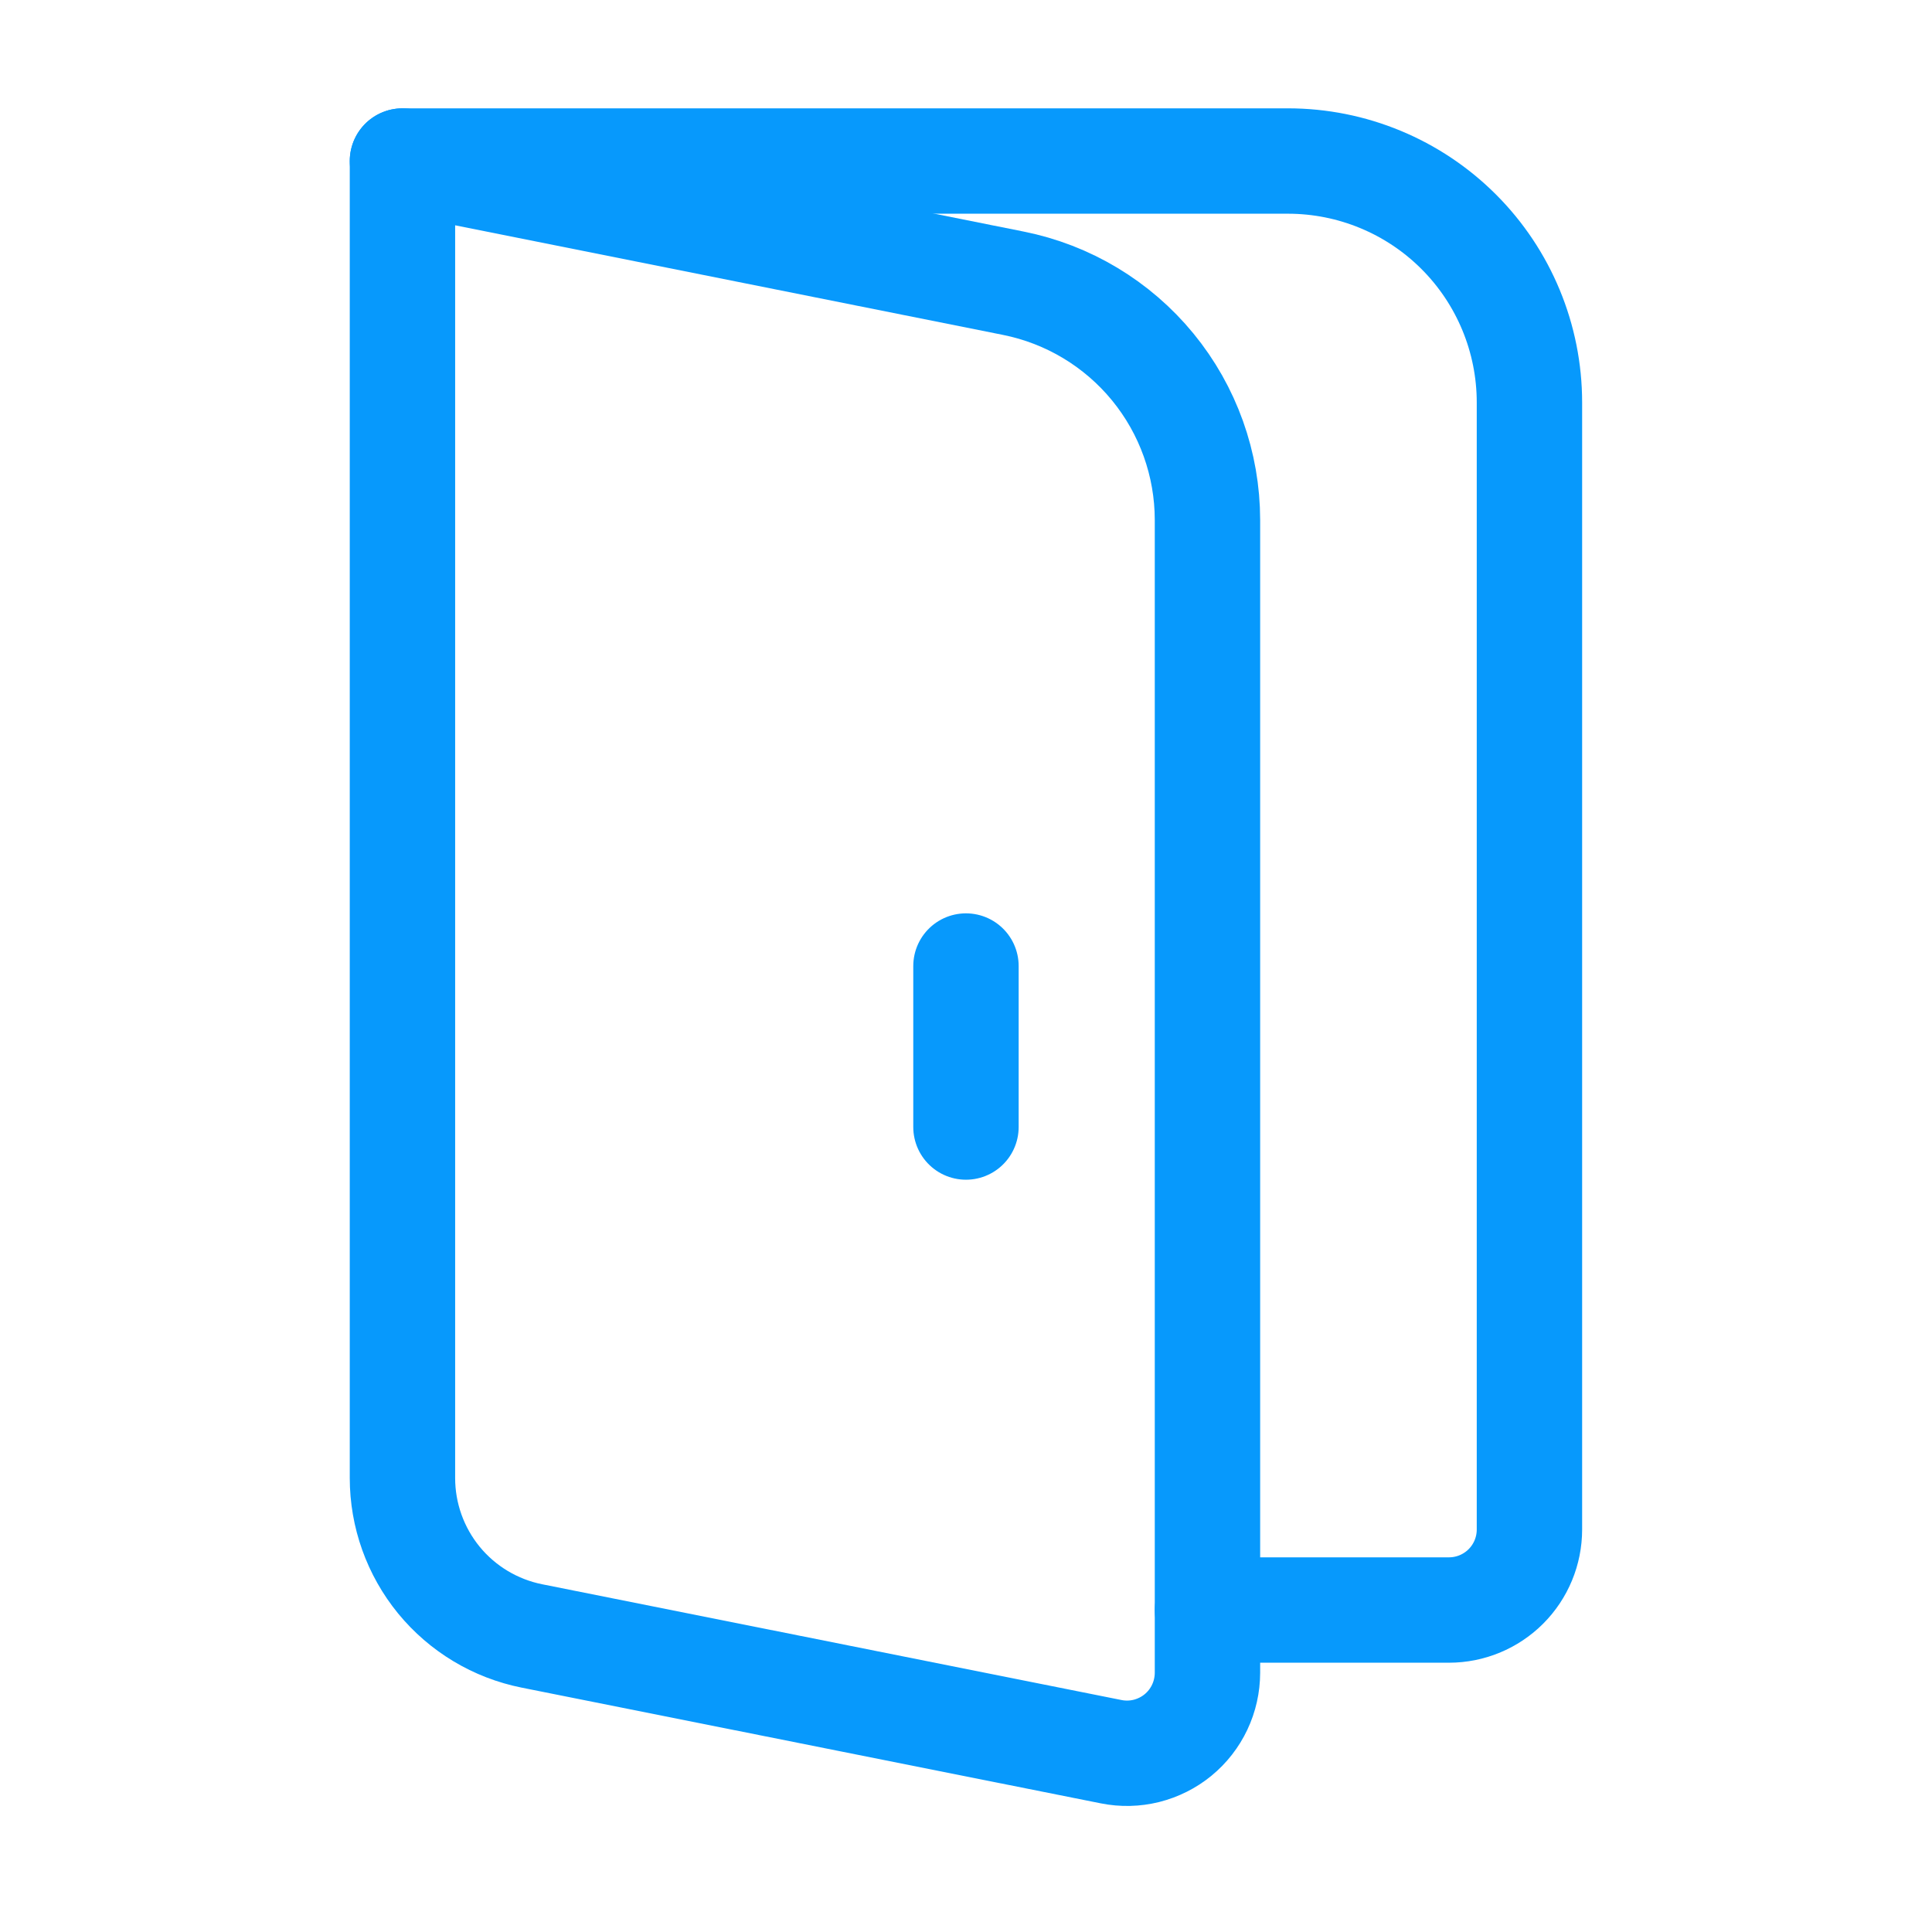
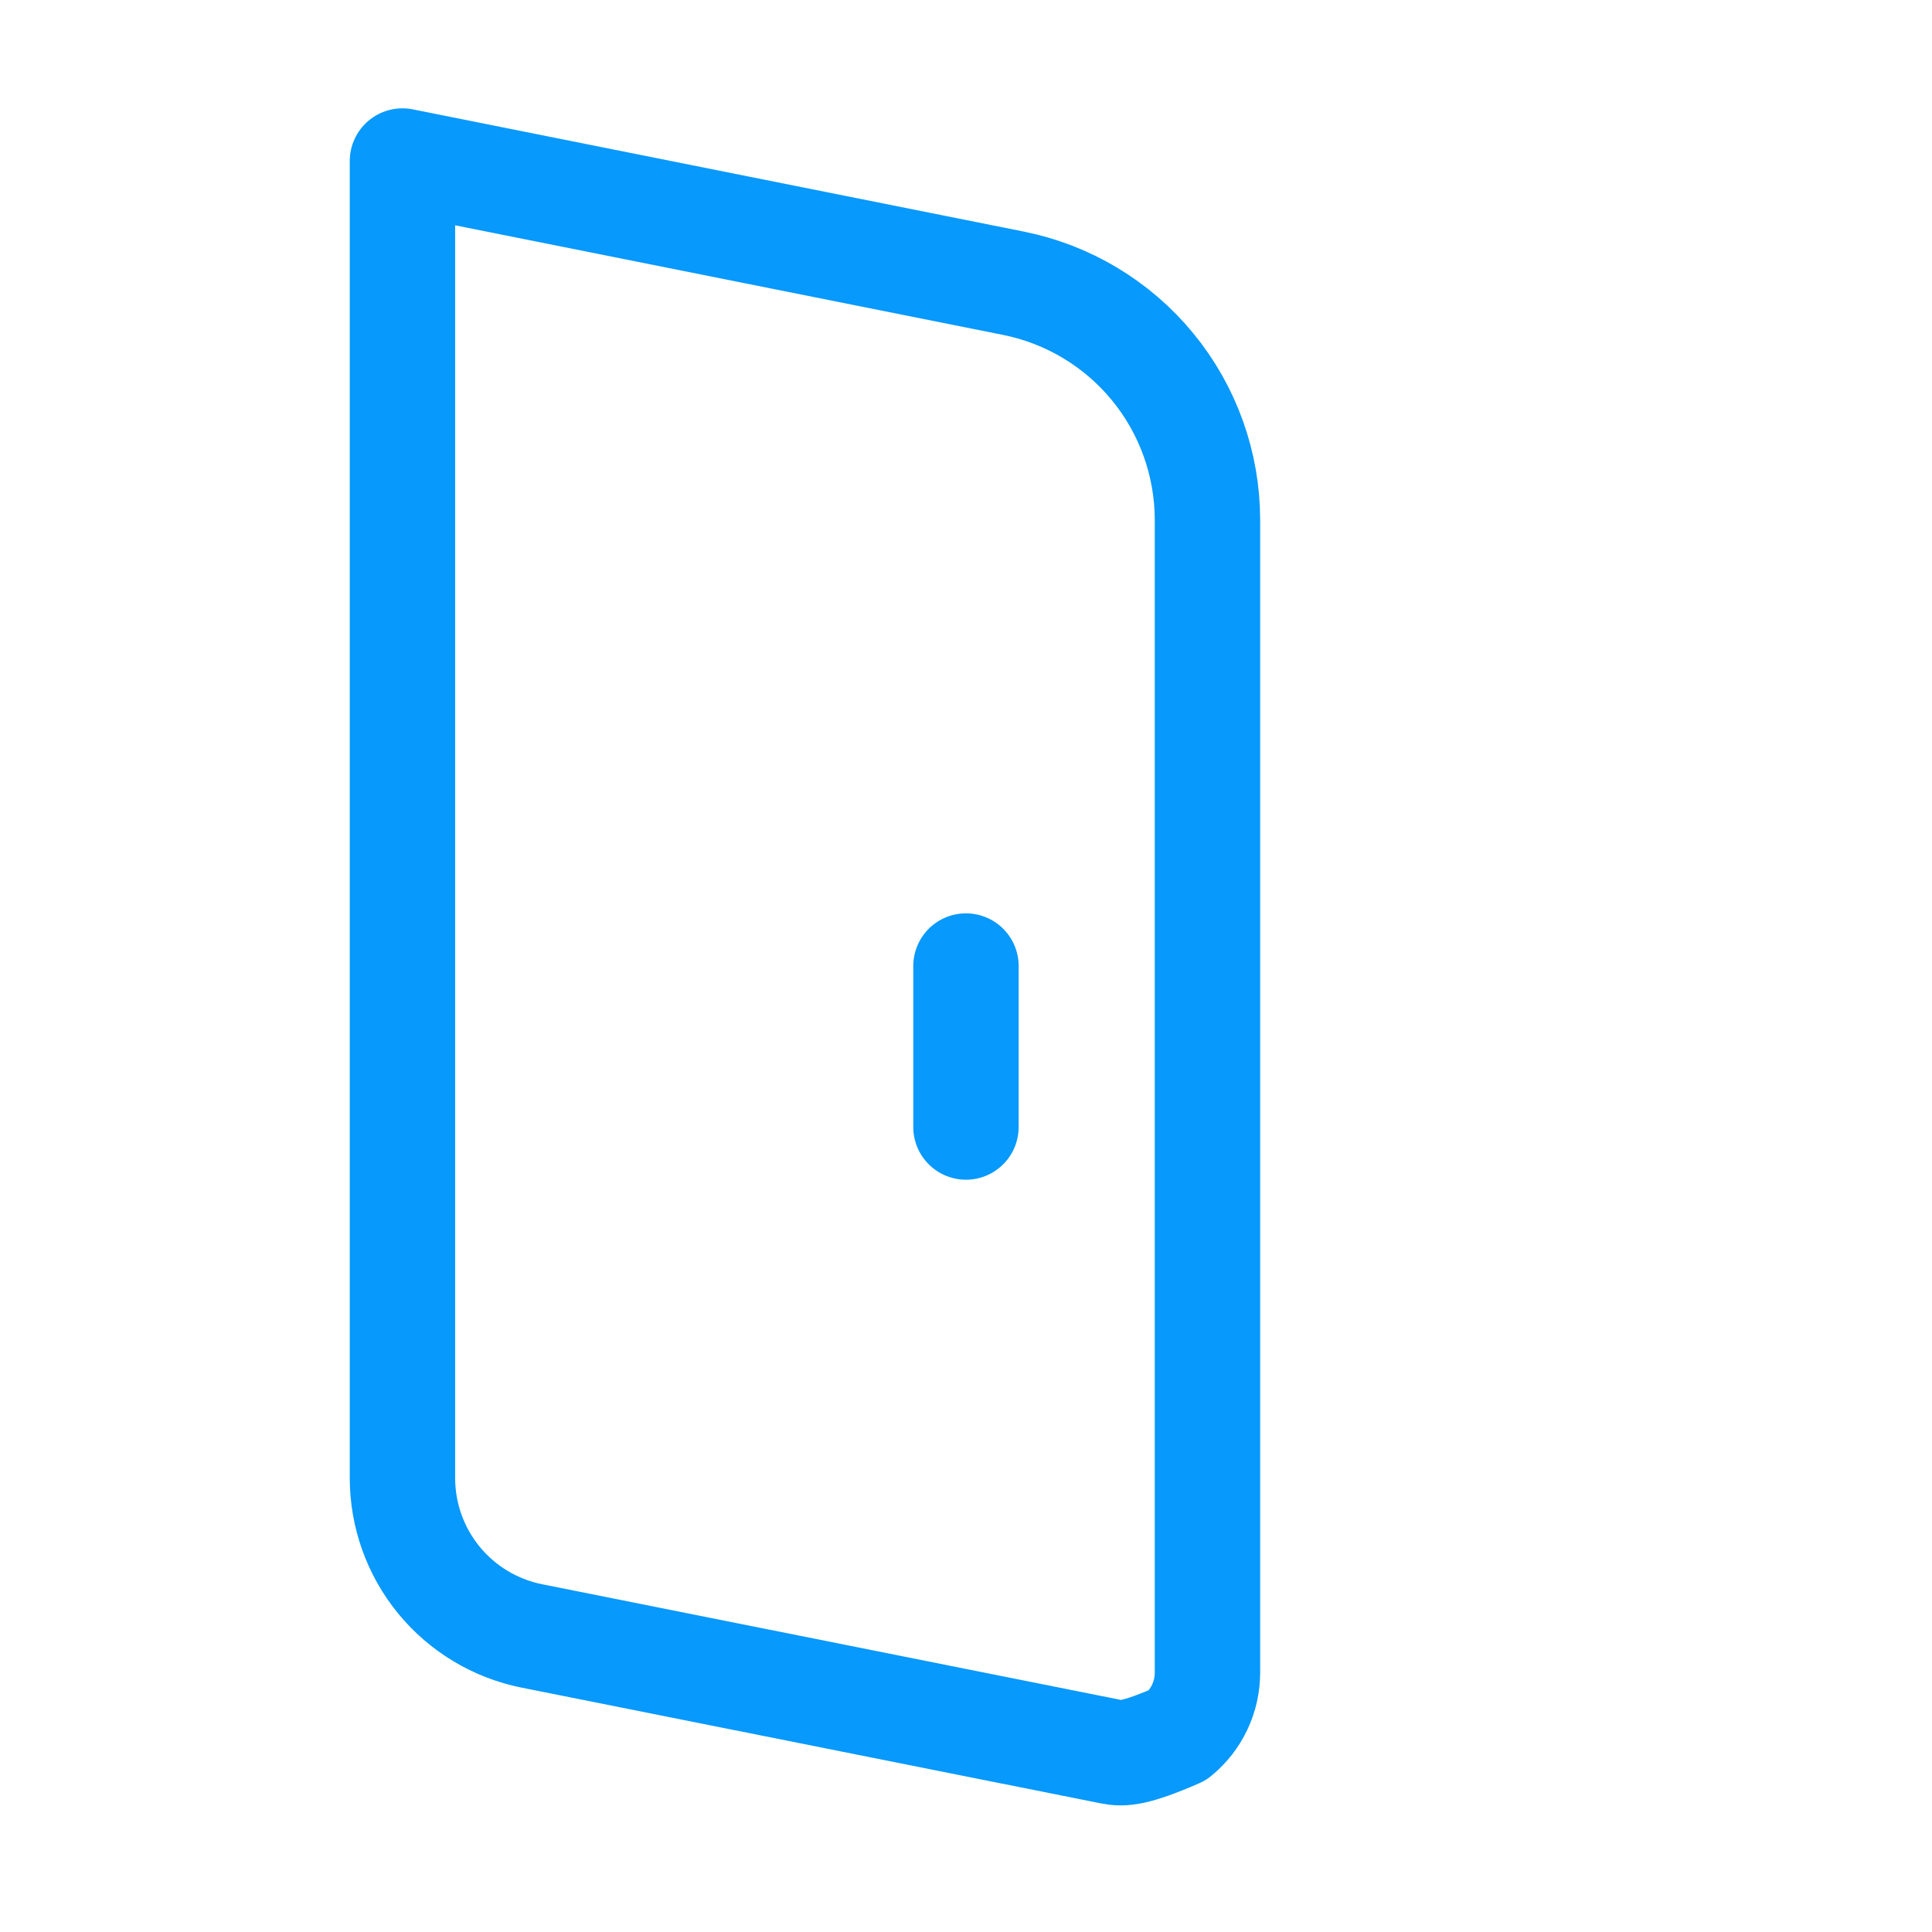
<svg xmlns="http://www.w3.org/2000/svg" width="55" height="55" viewBox="0 0 55 55" fill="none">
-   <path d="M11.457 4.584H36.665C38.489 4.584 40.237 5.308 41.527 6.598C42.816 7.887 43.54 9.636 43.54 11.459V43.542C43.54 44.15 43.299 44.733 42.869 45.163C42.439 45.593 41.856 45.834 41.249 45.834H34.374" stroke="#0799FC" stroke-width="3" stroke-linecap="round" stroke-linejoin="round" />
-   <path d="M27.499 27.501V32.084M11.457 4.584L28.846 8.063C30.404 8.374 31.807 9.216 32.815 10.445C33.822 11.673 34.373 13.213 34.374 14.803V47.621C34.373 47.96 34.298 48.295 34.153 48.601C34.008 48.908 33.797 49.178 33.535 49.393C33.272 49.608 32.966 49.761 32.637 49.844C32.308 49.926 31.965 49.934 31.633 49.867L15.142 46.572C14.103 46.364 13.167 45.803 12.495 44.983C11.824 44.163 11.457 43.136 11.457 42.076V4.584Z" stroke="#0799FC" stroke-width="3" stroke-linecap="round" stroke-linejoin="round" />
+   <path d="M27.499 27.501V32.084M11.457 4.584L28.846 8.063C30.404 8.374 31.807 9.216 32.815 10.445C33.822 11.673 34.373 13.213 34.374 14.803V47.621C34.373 47.96 34.298 48.295 34.153 48.601C34.008 48.908 33.797 49.178 33.535 49.393C32.308 49.926 31.965 49.934 31.633 49.867L15.142 46.572C14.103 46.364 13.167 45.803 12.495 44.983C11.824 44.163 11.457 43.136 11.457 42.076V4.584Z" stroke="#0799FC" stroke-width="3" stroke-linecap="round" stroke-linejoin="round" />
</svg>